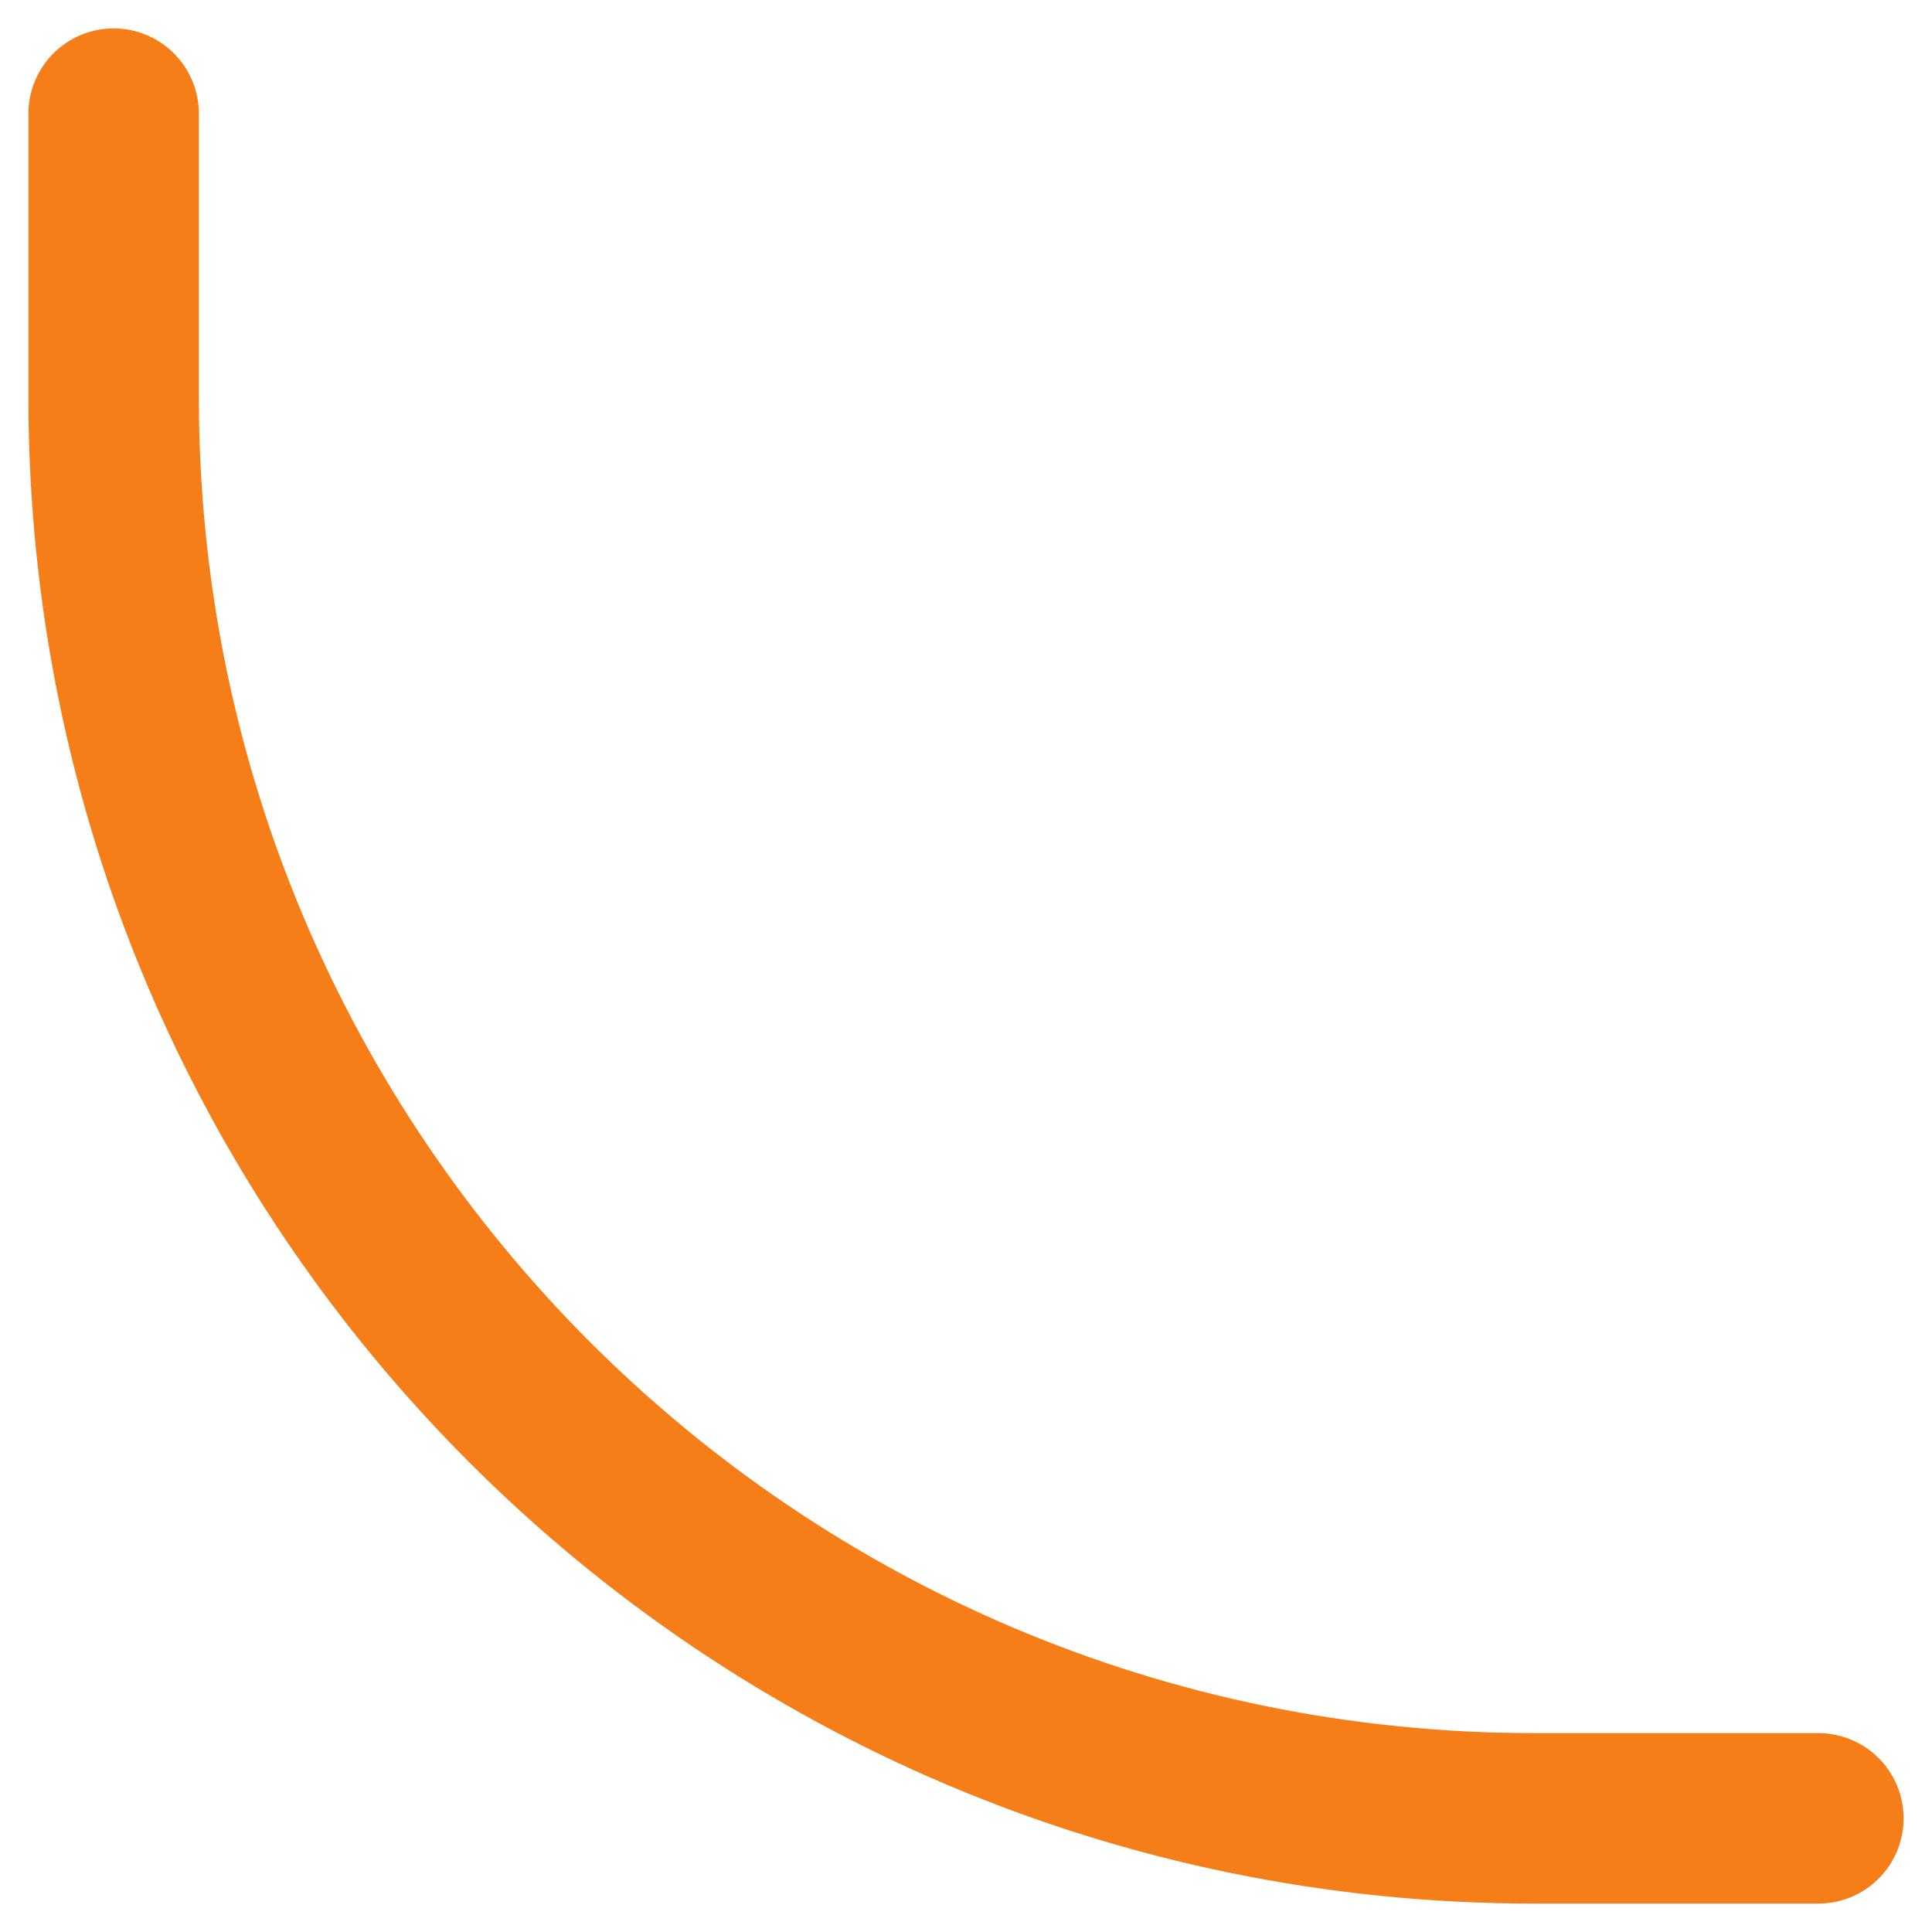
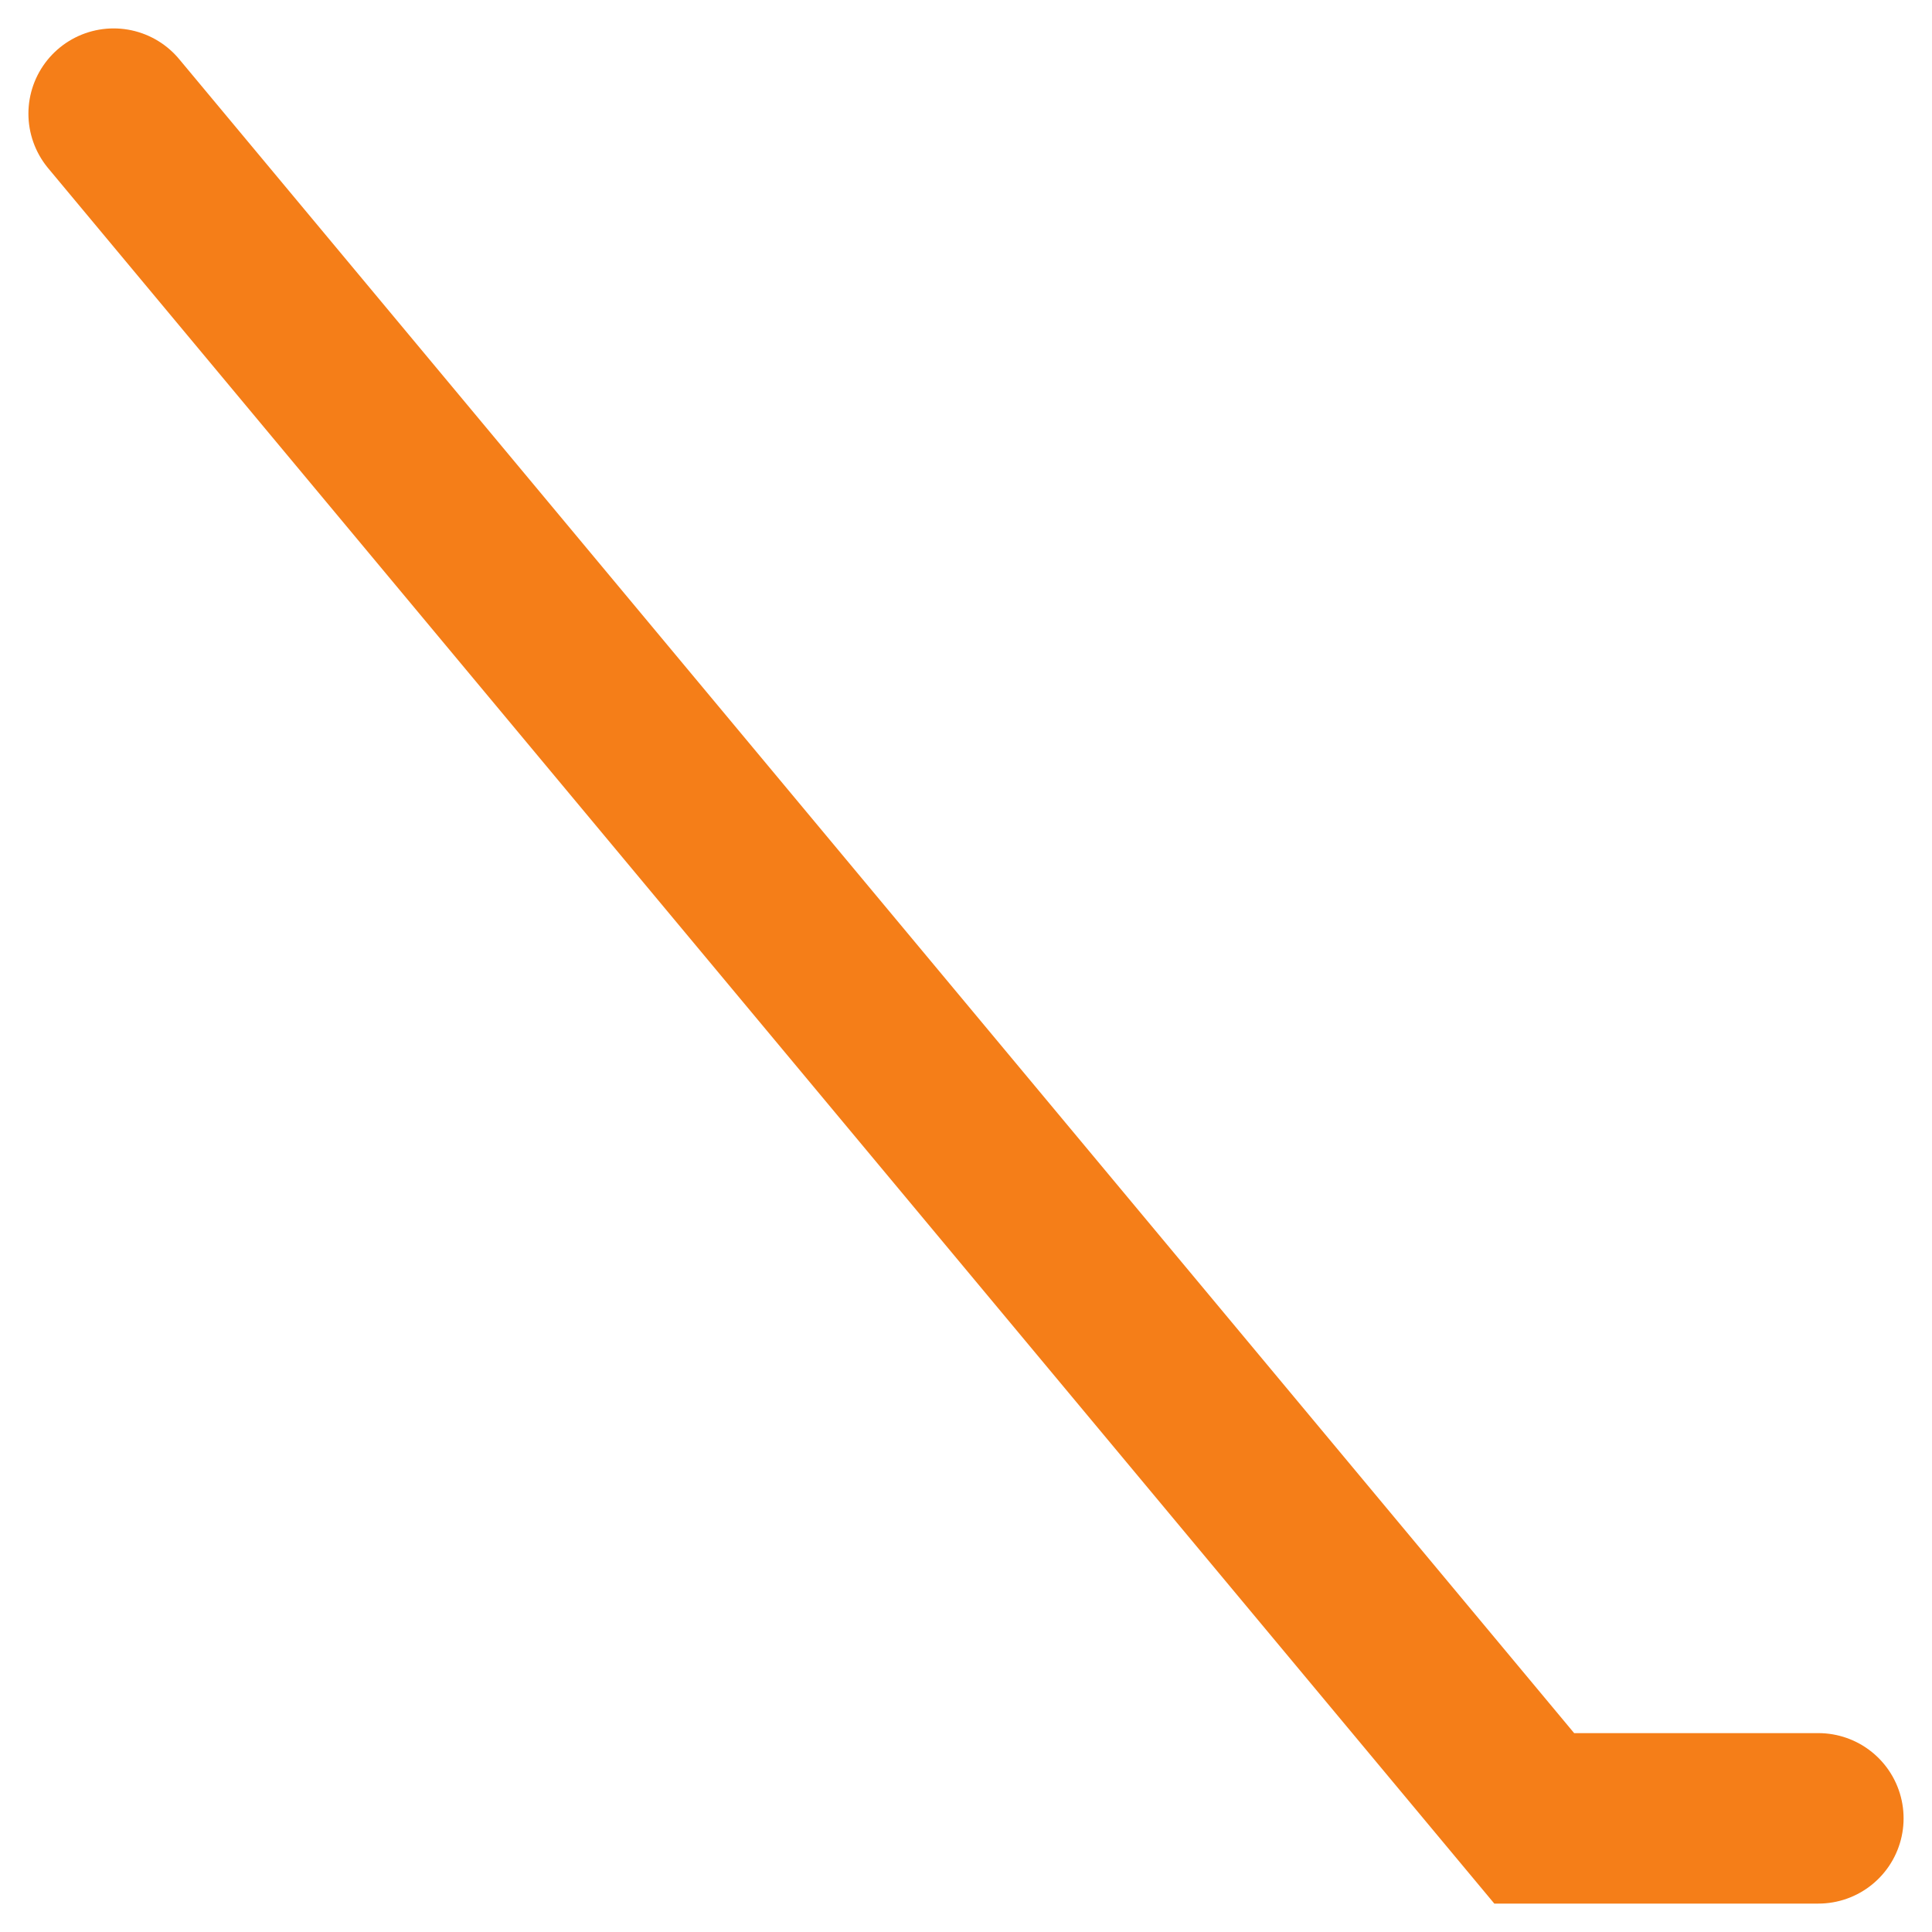
<svg xmlns="http://www.w3.org/2000/svg" width="34" height="34" viewBox="0 0 34 34" fill="none">
-   <path d="M32 32L27 32C13.193 32 2 20.807 2 7L2 2" stroke="#F57E18" stroke-width="3" stroke-linecap="round" />
+   <path d="M32 32L27 32L2 2" stroke="#F57E18" stroke-width="3" stroke-linecap="round" />
</svg>